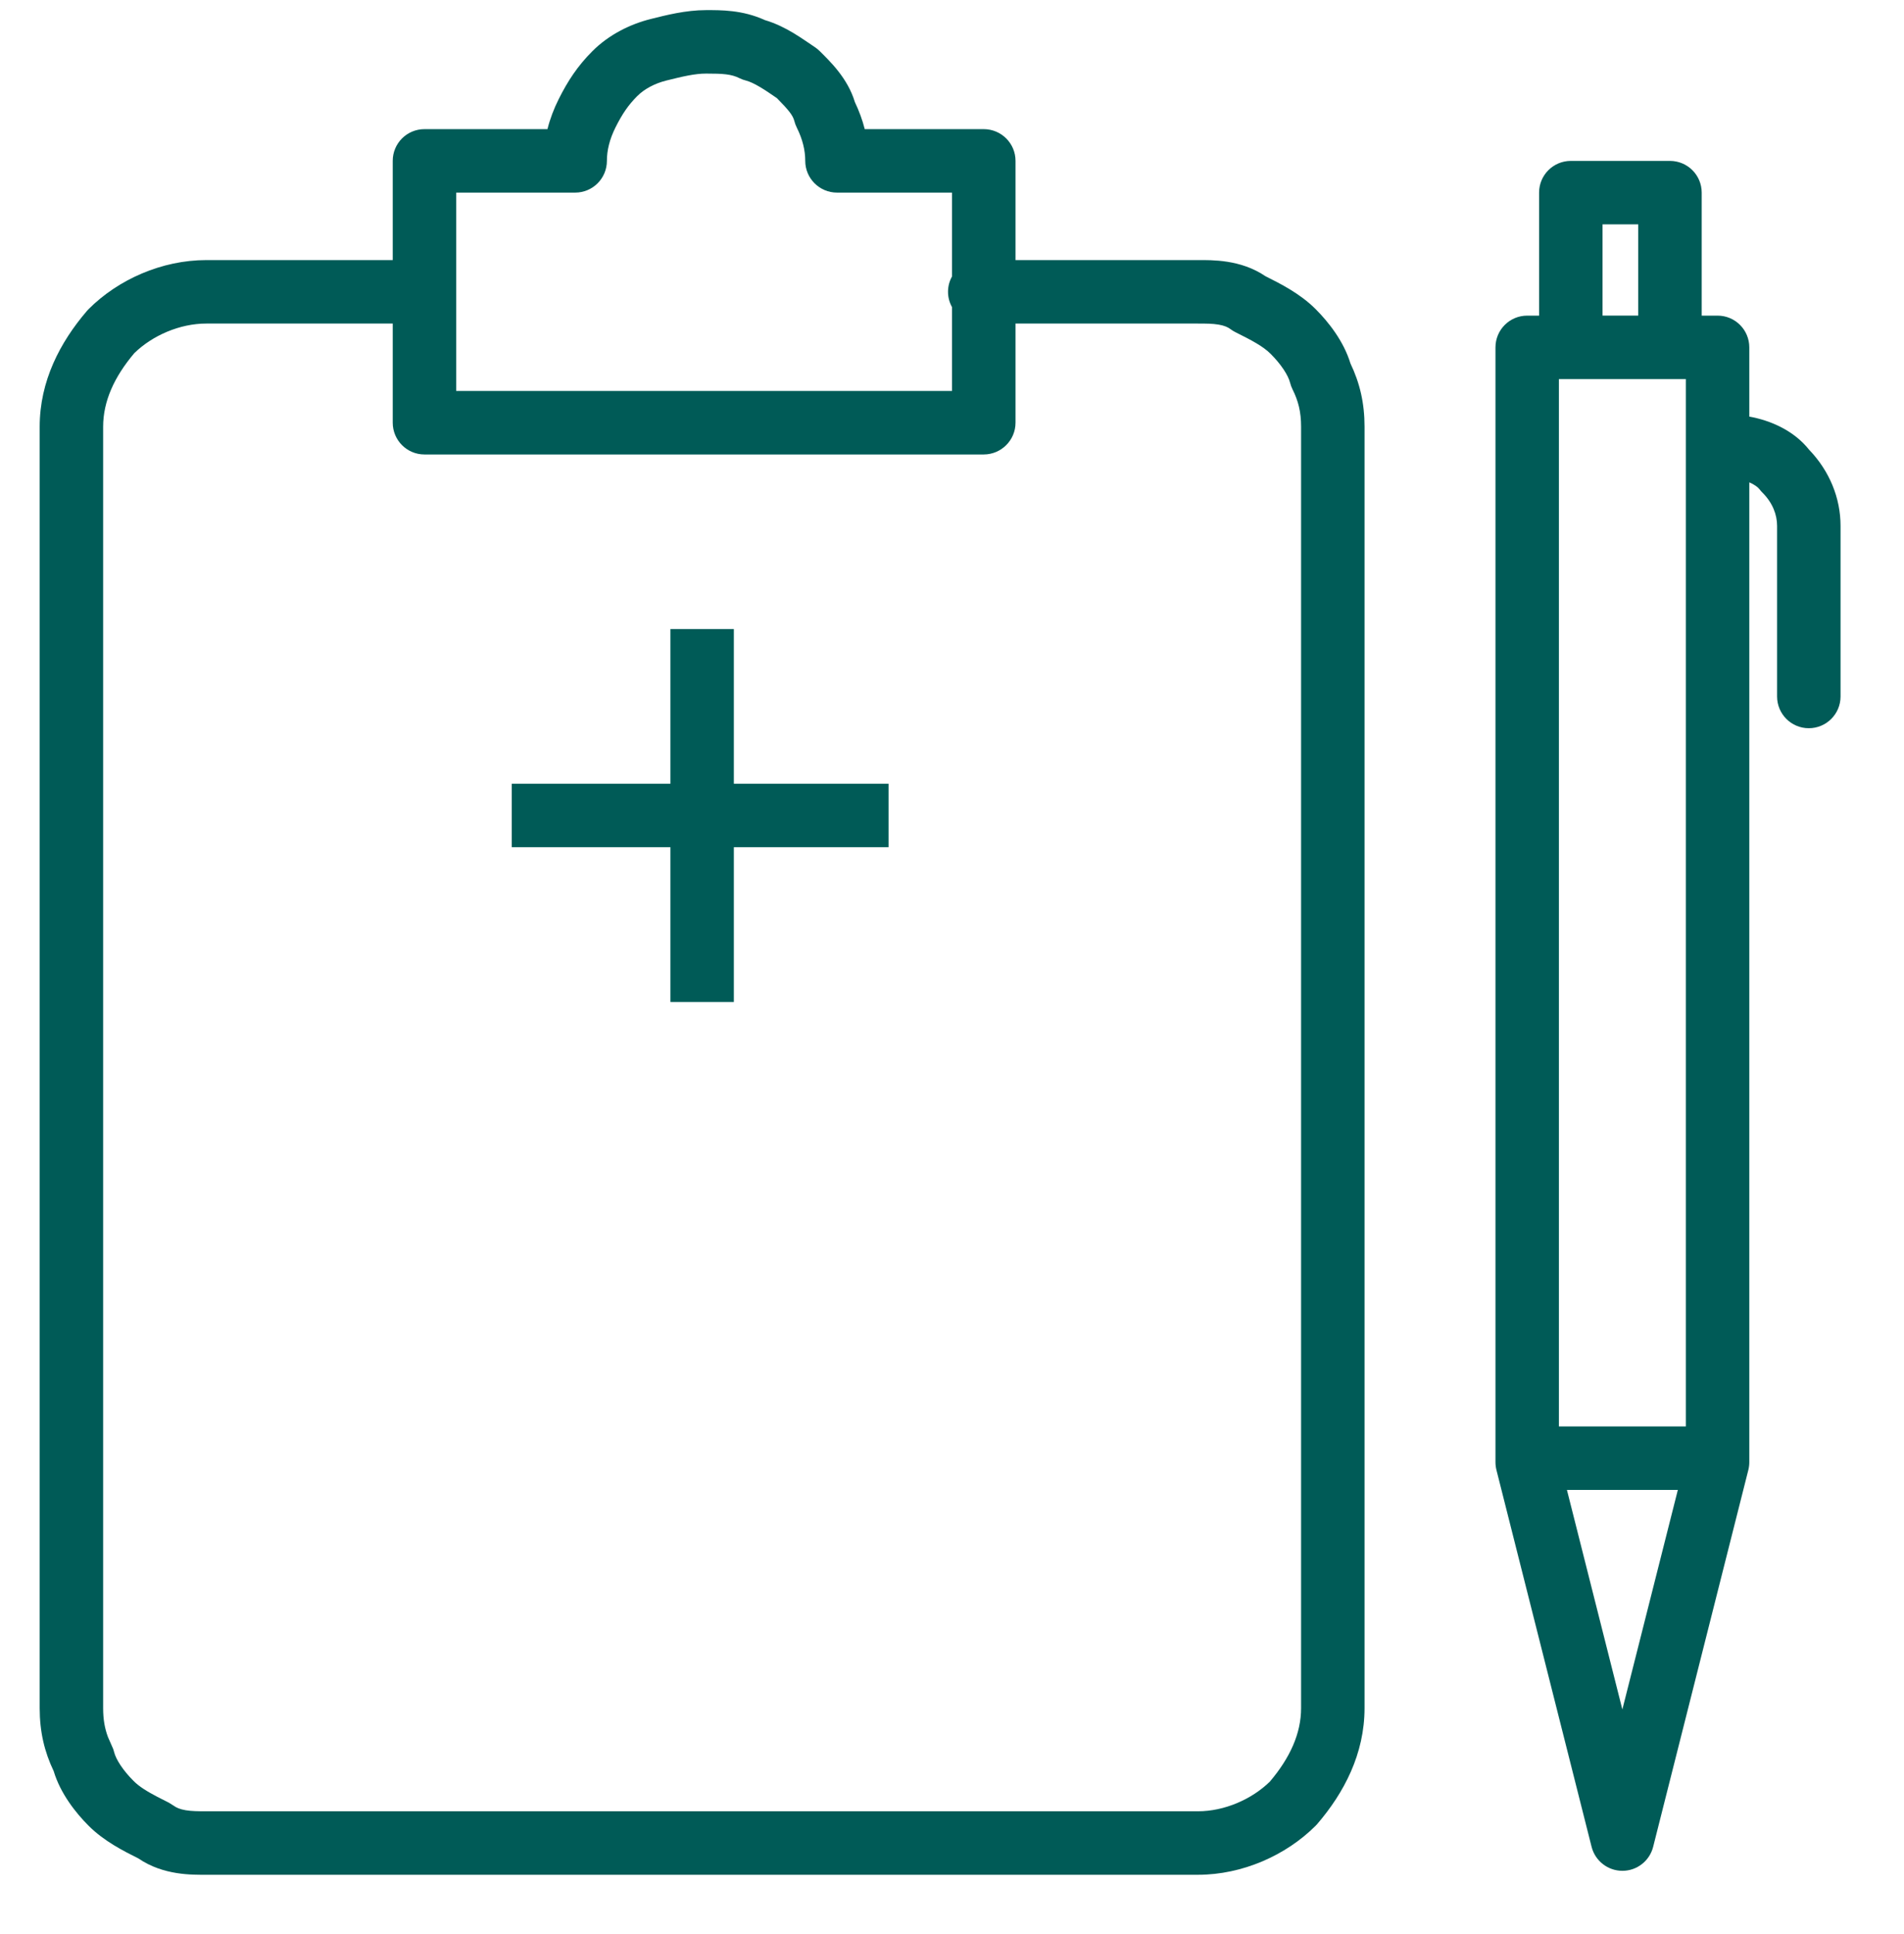
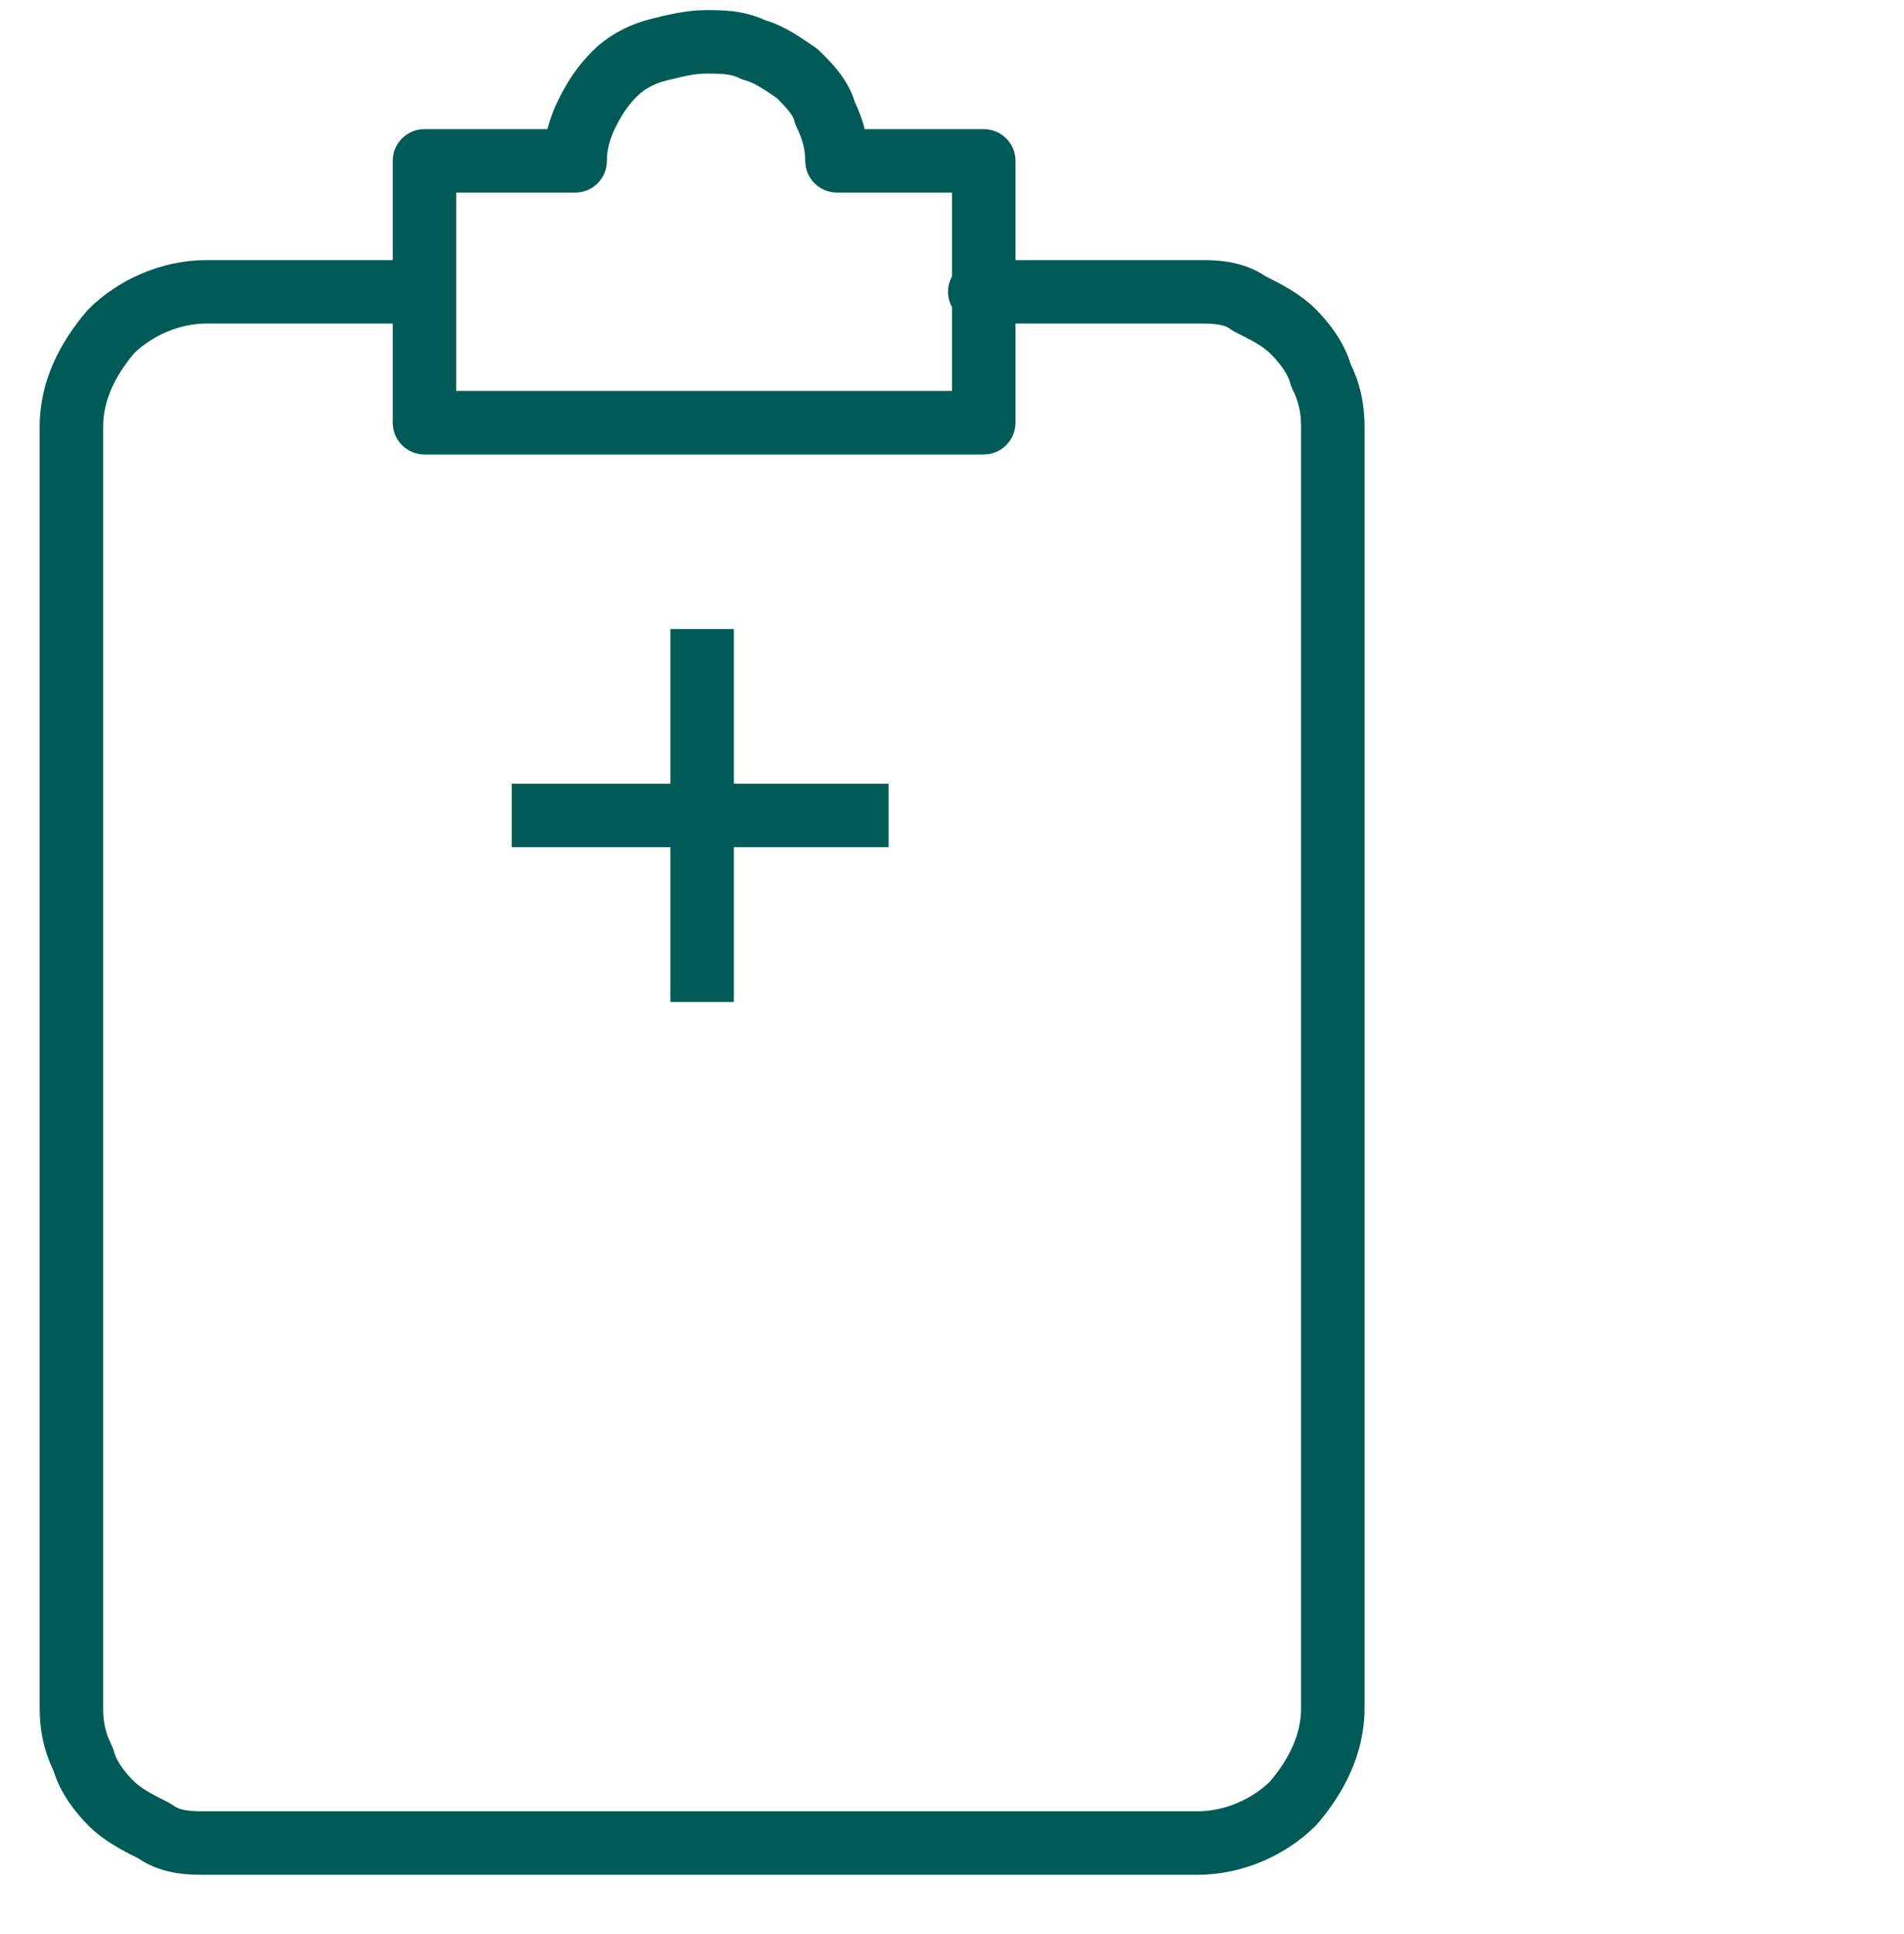
<svg xmlns="http://www.w3.org/2000/svg" width="64" height="65" viewBox="0 0 64 65" fill="none">
  <path d="M24.667 26.34H29.868V28.473H24.667V33.675H22.535V28.473H17.201V26.34H22.535V21.141H24.667V26.34Z" fill="#005B57" />
  <path fill-rule="evenodd" clip-rule="evenodd" d="M23.734 0.34C24.219 0.34 24.954 0.329 25.709 0.675C26.077 0.783 26.407 0.953 26.666 1.108C26.805 1.192 26.947 1.285 27.074 1.37L27.393 1.586L27.477 1.648C27.504 1.671 27.531 1.694 27.555 1.719C27.893 2.056 28.492 2.623 28.735 3.43C28.876 3.727 28.989 4.031 29.067 4.34H33.067C33.656 4.34 34.135 4.817 34.135 5.406V8.741H40.268C40.725 8.741 41.7 8.713 42.54 9.285C43.034 9.532 43.699 9.865 44.221 10.387C44.646 10.812 45.164 11.46 45.393 12.214C45.707 12.87 45.867 13.543 45.867 14.341V57.408C45.866 58.943 45.181 60.248 44.277 61.302C44.259 61.323 44.24 61.343 44.221 61.362C43.23 62.352 41.763 63.008 40.268 63.008H6.934C6.476 63.008 5.496 63.036 4.654 62.46C4.161 62.213 3.499 61.882 2.98 61.362C2.553 60.935 2.032 60.283 1.805 59.526C1.493 58.872 1.334 58.202 1.334 57.408V14.341C1.334 12.806 2.02 11.501 2.924 10.447L2.98 10.387C3.97 9.396 5.438 8.741 6.934 8.741H13.201V5.406C13.201 4.817 13.678 4.34 14.268 4.34H18.402C18.488 3.996 18.616 3.659 18.781 3.329C19.086 2.72 19.414 2.218 19.913 1.719C20.475 1.157 21.193 0.809 21.876 0.638C22.384 0.511 23.047 0.34 23.734 0.34ZM6.934 10.874C6.043 10.874 5.125 11.274 4.515 11.868C3.837 12.67 3.467 13.489 3.467 14.341V57.408C3.467 57.784 3.52 58.087 3.628 58.376L3.801 58.771C3.815 58.807 3.826 58.844 3.835 58.882C3.899 59.137 4.139 59.504 4.488 59.853C4.679 60.045 4.934 60.202 5.288 60.388L5.678 60.586L5.84 60.688C5.931 60.755 6.055 60.807 6.243 60.839C6.442 60.872 6.656 60.874 6.934 60.874H40.268C41.158 60.874 42.075 60.472 42.684 59.878C43.362 59.077 43.734 58.26 43.734 57.408V14.341C43.734 13.839 43.638 13.469 43.446 13.085C43.411 13.015 43.384 12.941 43.365 12.866C43.301 12.611 43.062 12.244 42.713 11.895C42.457 11.639 42.09 11.445 41.523 11.162C41.466 11.133 41.411 11.1 41.36 11.061C41.269 10.993 41.146 10.94 40.959 10.909C40.76 10.876 40.546 10.874 40.268 10.874H34.135V14.206C34.135 14.795 33.656 15.273 33.067 15.274H14.268C13.678 15.274 13.201 14.795 13.201 14.206V10.874H6.934ZM23.734 2.473C23.355 2.473 22.951 2.569 22.393 2.708C22.009 2.804 21.659 2.99 21.421 3.228C21.121 3.528 20.916 3.828 20.688 4.284C20.487 4.687 20.4 5.057 20.4 5.406C20.4 5.995 19.923 6.473 19.334 6.473H15.334V13.139H32.001V10.323C31.916 10.17 31.866 9.995 31.866 9.807C31.866 9.62 31.915 9.444 32.001 9.29V6.473H28.135C27.546 6.473 27.067 5.995 27.067 5.406C27.067 5.057 26.982 4.687 26.781 4.284C26.746 4.214 26.719 4.141 26.7 4.065C26.653 3.879 26.508 3.696 26.114 3.298C25.92 3.167 25.759 3.052 25.568 2.938C25.355 2.81 25.194 2.738 25.076 2.708C25.001 2.69 24.927 2.662 24.857 2.628C24.581 2.489 24.294 2.473 23.734 2.473Z" fill="#005B57" />
-   <path fill-rule="evenodd" clip-rule="evenodd" d="M56.133 5.408C56.723 5.408 57.2 5.885 57.2 6.474V10.608H57.734C58.323 10.608 58.8 11.085 58.8 11.675V14.001C59.514 14.129 60.296 14.468 60.809 15.113C61.5 15.832 61.867 16.741 61.867 17.674V23.408C61.867 23.997 61.389 24.474 60.8 24.474C60.211 24.474 59.734 23.997 59.734 23.408V17.674C59.734 17.3 59.586 16.902 59.247 16.562C59.211 16.527 59.177 16.488 59.147 16.448C59.087 16.369 58.964 16.281 58.8 16.211V49.141C58.8 49.229 58.789 49.317 58.768 49.402L55.568 62.069C55.449 62.542 55.023 62.875 54.535 62.875C54.046 62.875 53.619 62.543 53.499 62.069L50.3 49.402C50.279 49.317 50.268 49.229 50.268 49.141V11.675C50.268 11.085 50.745 10.608 51.334 10.608H51.734V6.474C51.734 5.885 52.211 5.408 52.8 5.408H56.133ZM54.533 57.452L56.398 50.074H52.67L54.533 57.452ZM52.4 47.941H56.667V12.741H52.4V47.941ZM53.867 10.607H55.067V7.54H53.867V10.607Z" fill="#005B57" />
</svg>